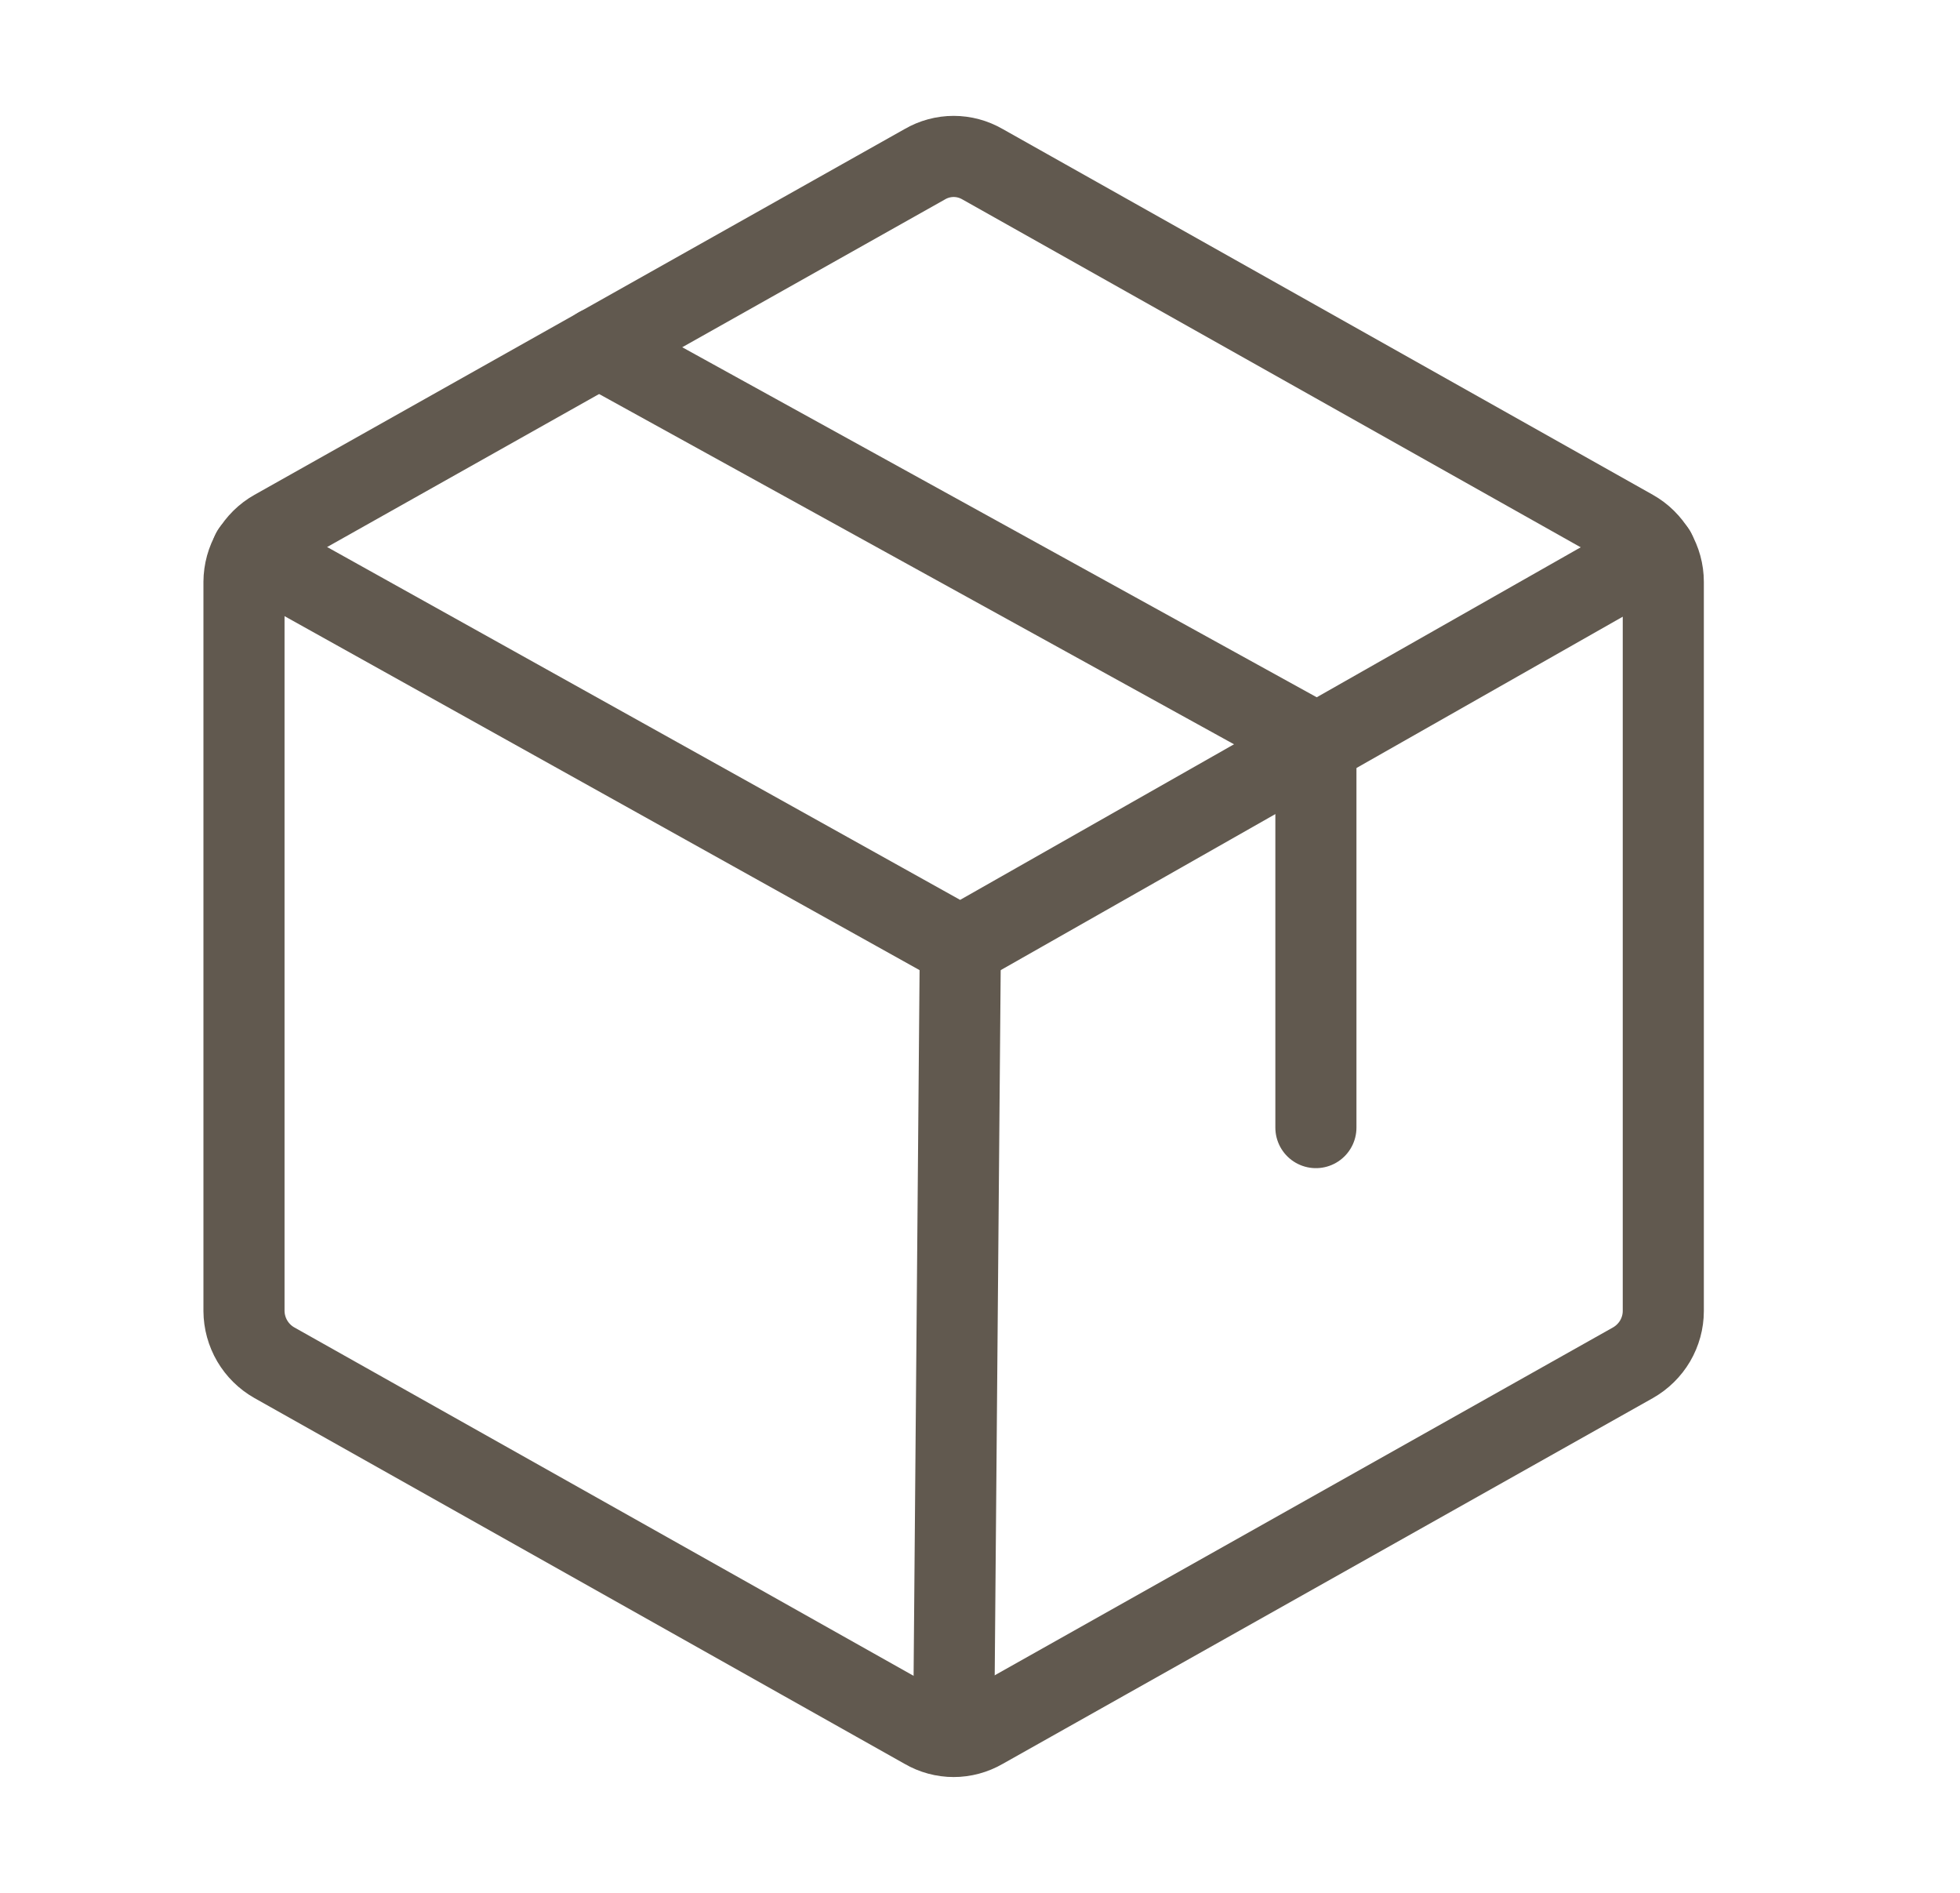
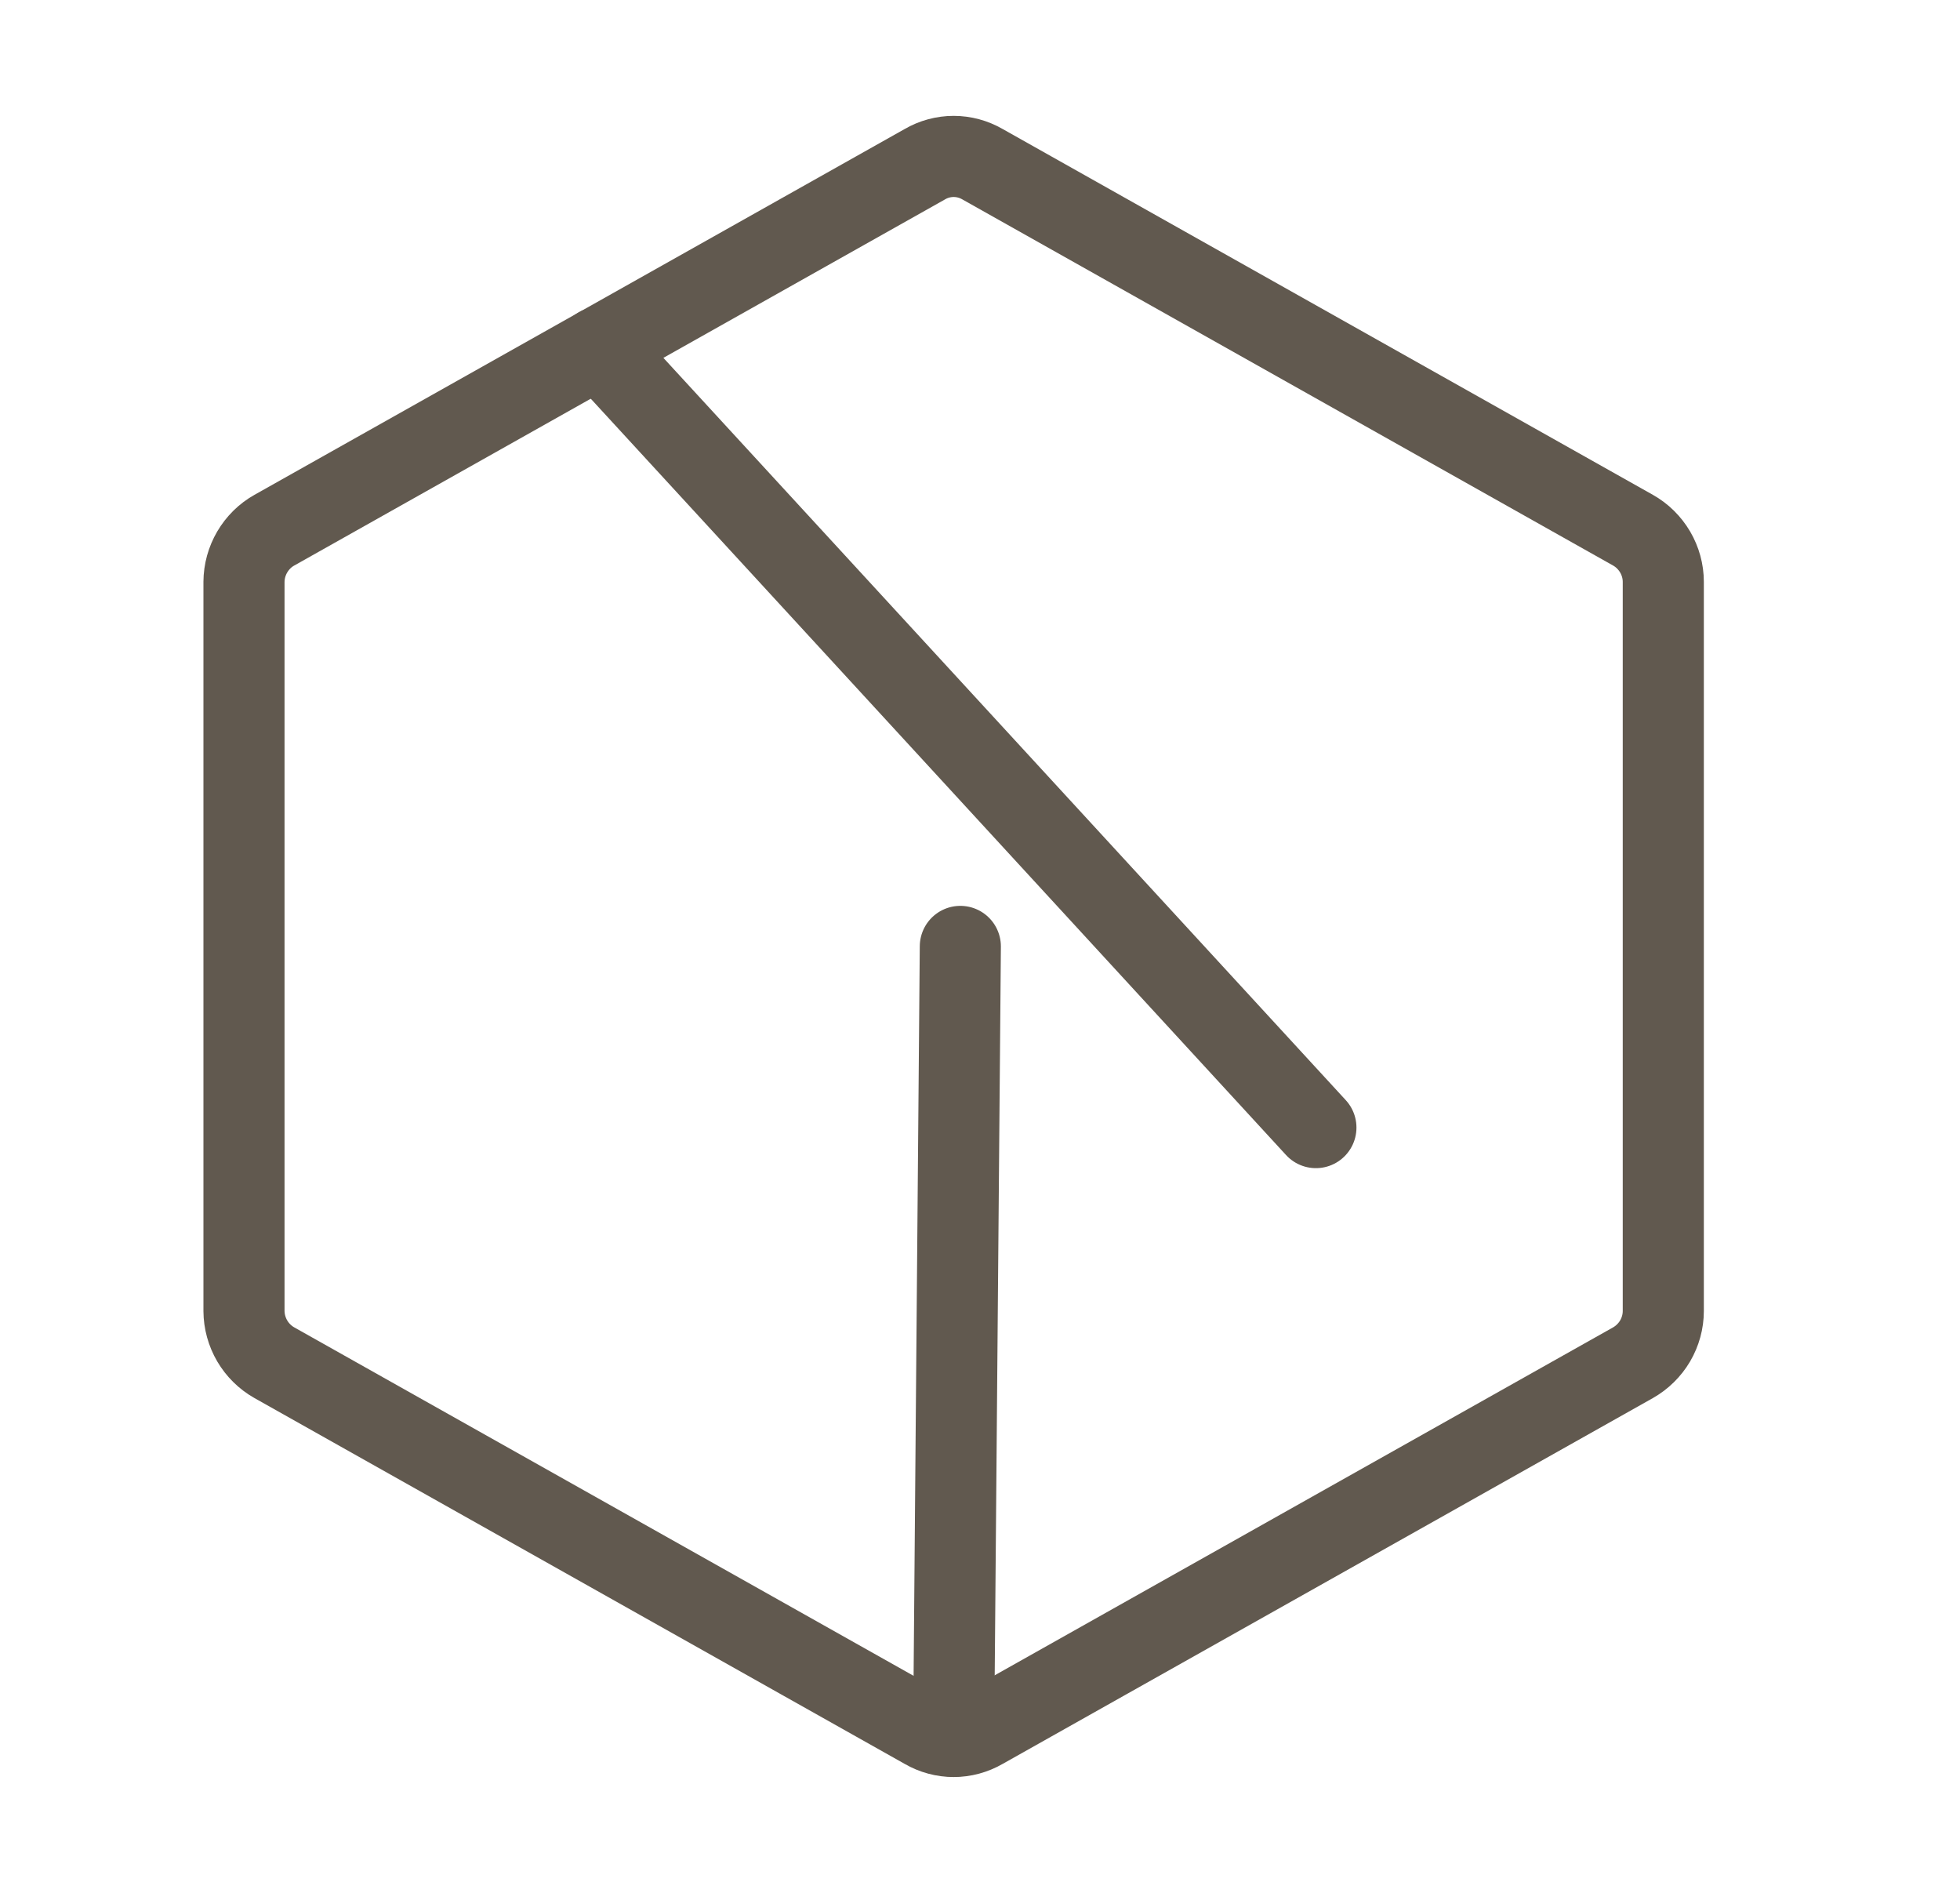
<svg xmlns="http://www.w3.org/2000/svg" width="29" height="28" viewBox="0 0 29 28" fill="none">
  <g id="Package">
    <path id="Vector" d="M24.61 19.393V8.608C24.61 8.452 24.568 8.3 24.489 8.165C24.41 8.031 24.297 7.919 24.162 7.843L14.537 2.429C14.407 2.354 14.26 2.314 14.11 2.314C13.961 2.314 13.813 2.354 13.684 2.429L4.059 7.843C3.923 7.919 3.811 8.031 3.732 8.165C3.653 8.3 3.611 8.452 3.61 8.608V19.393C3.611 19.548 3.653 19.701 3.732 19.836C3.811 19.97 3.923 20.081 4.059 20.158L13.684 25.572C13.813 25.647 13.961 25.687 14.11 25.687C14.26 25.687 14.407 25.647 14.537 25.572L24.162 20.158C24.297 20.081 24.41 19.97 24.489 19.836C24.568 19.701 24.61 19.548 24.61 19.393V19.393Z" stroke="#61594F" stroke-width="1.2" stroke-linecap="round" stroke-linejoin="round" />
-     <path id="Vector_2" d="M19.47 16.68V10.993L8.86 5.141" stroke="#61594F" stroke-width="1.2" stroke-linecap="round" stroke-linejoin="round" />
-     <path id="Vector_3" d="M24.49 8.16L14.209 14L3.73 8.16" stroke="#61594F" stroke-width="1.2" stroke-linecap="round" stroke-linejoin="round" />
+     <path id="Vector_2" d="M19.47 16.68L8.86 5.141" stroke="#61594F" stroke-width="1.2" stroke-linecap="round" stroke-linejoin="round" />
    <path id="Vector_4" d="M14.209 14L14.11 25.682" stroke="#61594F" stroke-width="1.2" stroke-linecap="round" stroke-linejoin="round" />
  </g>
</svg>